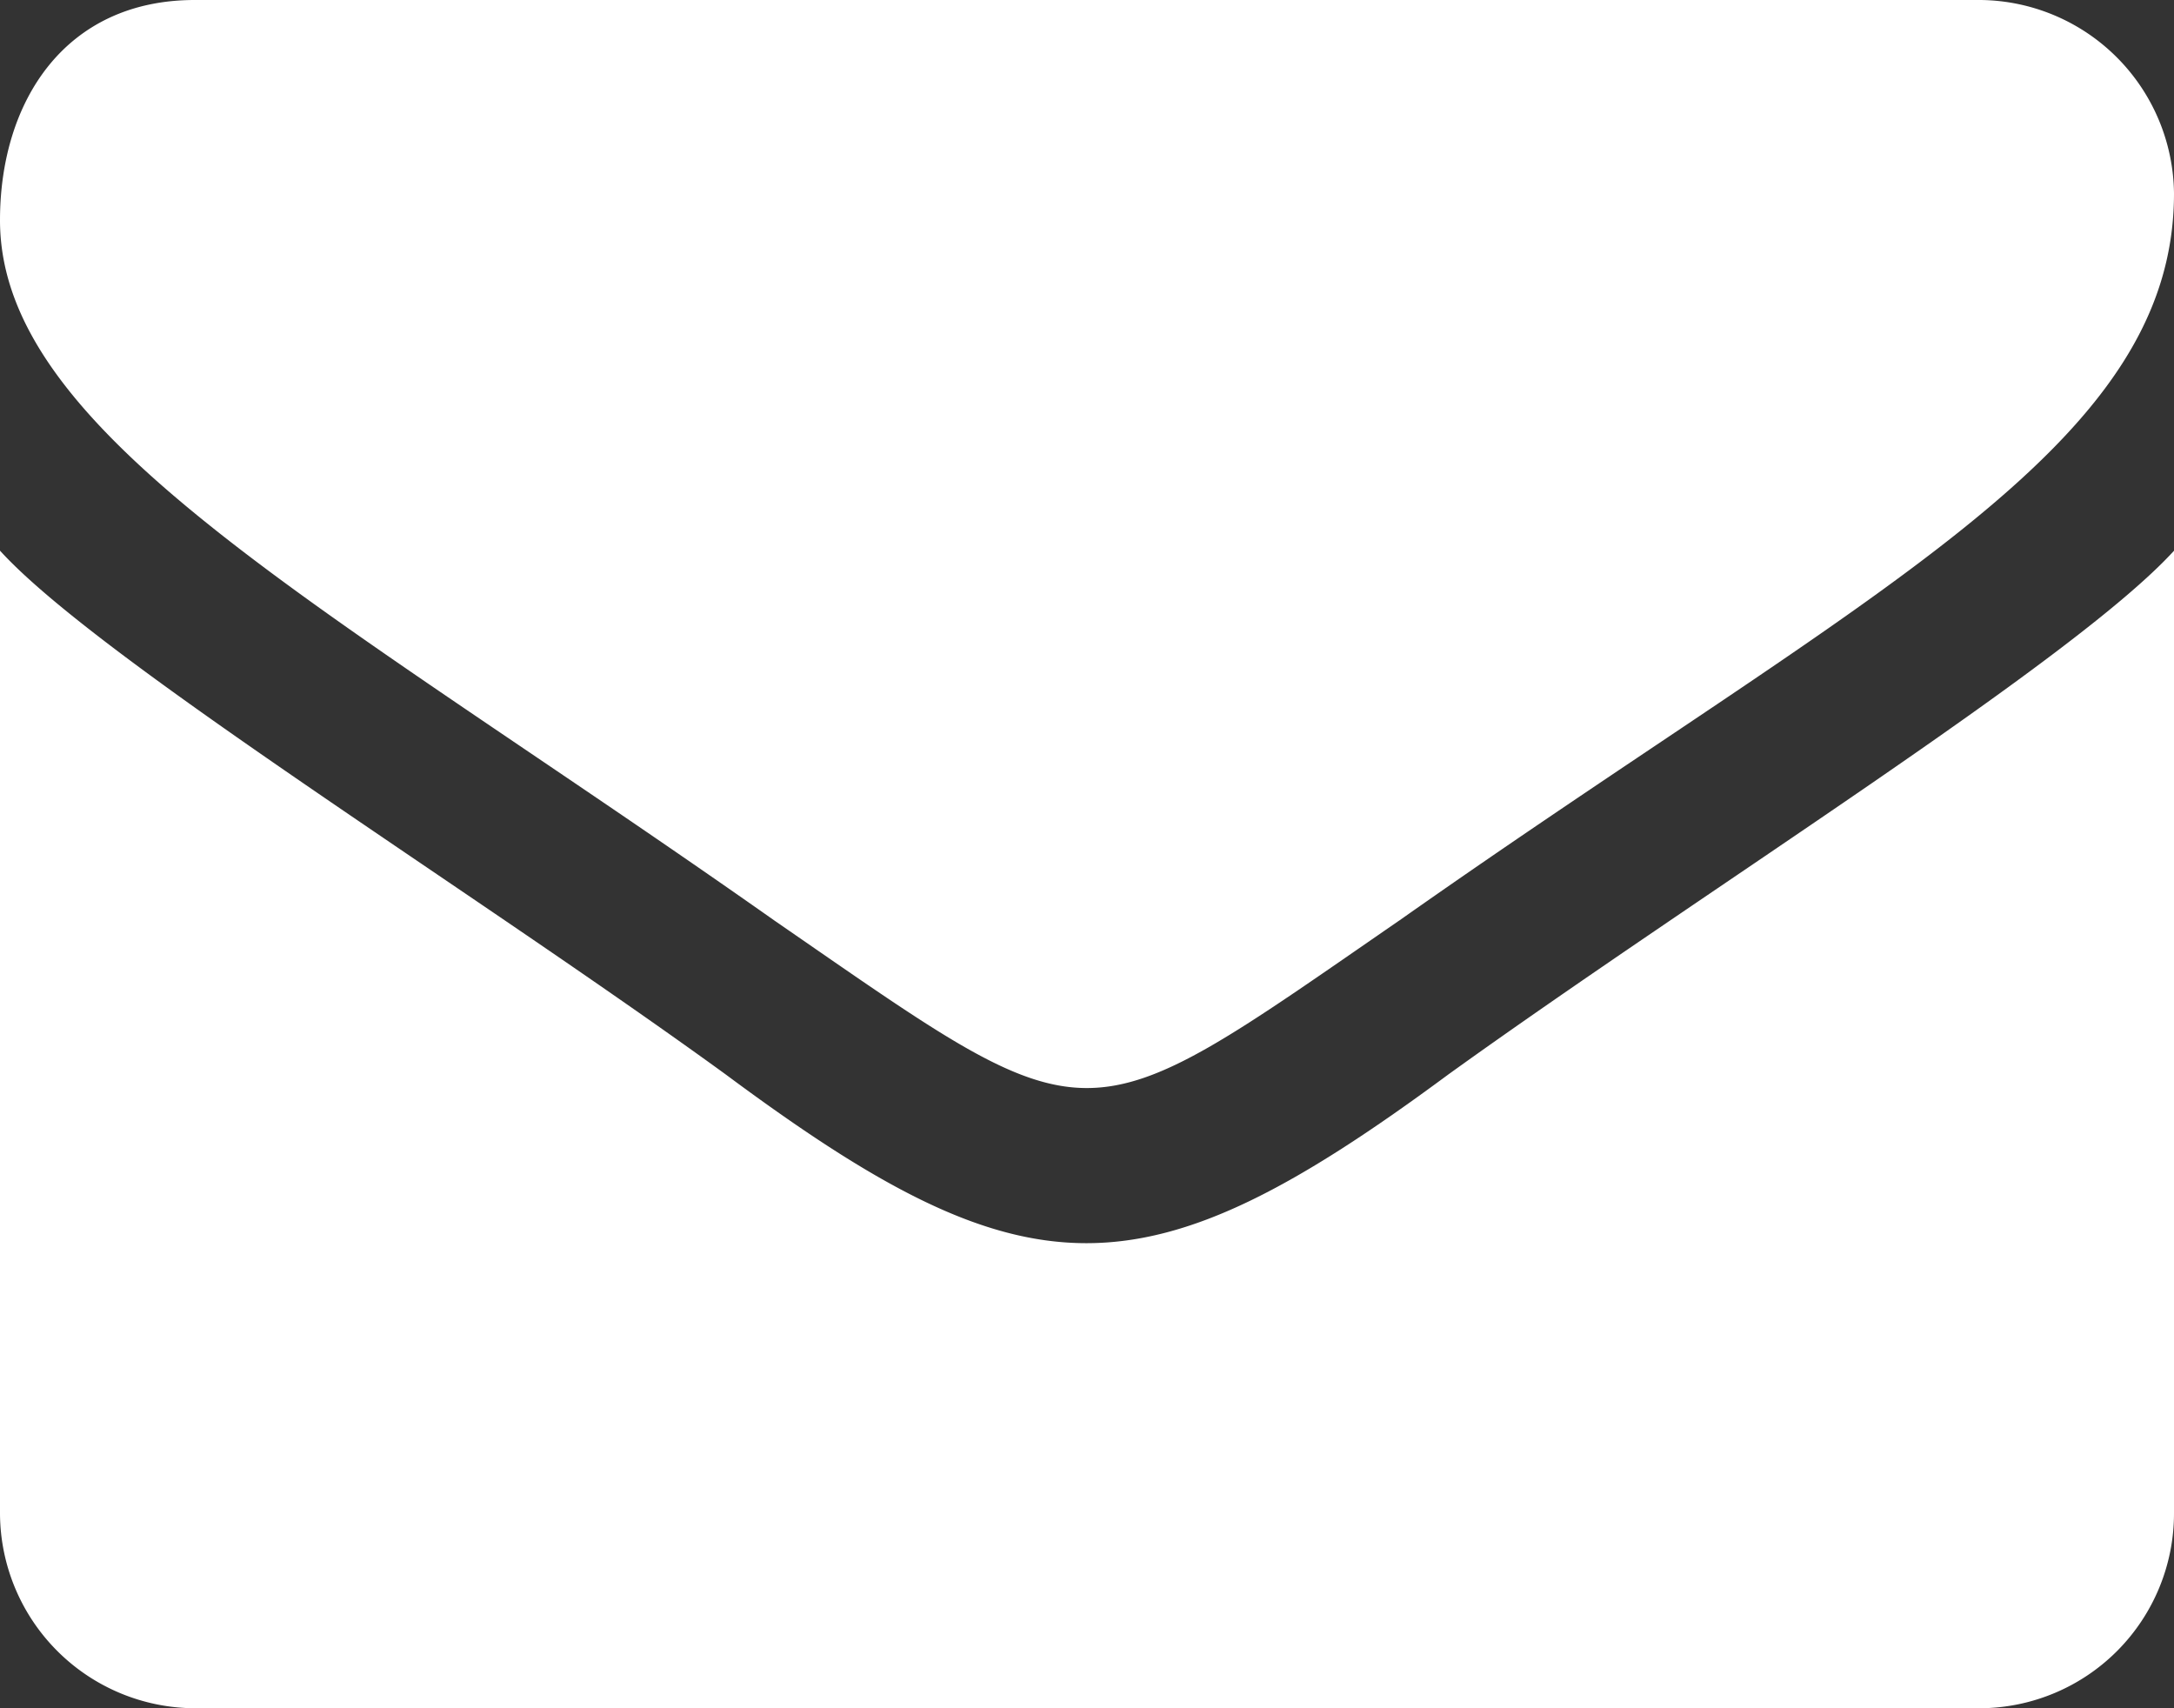
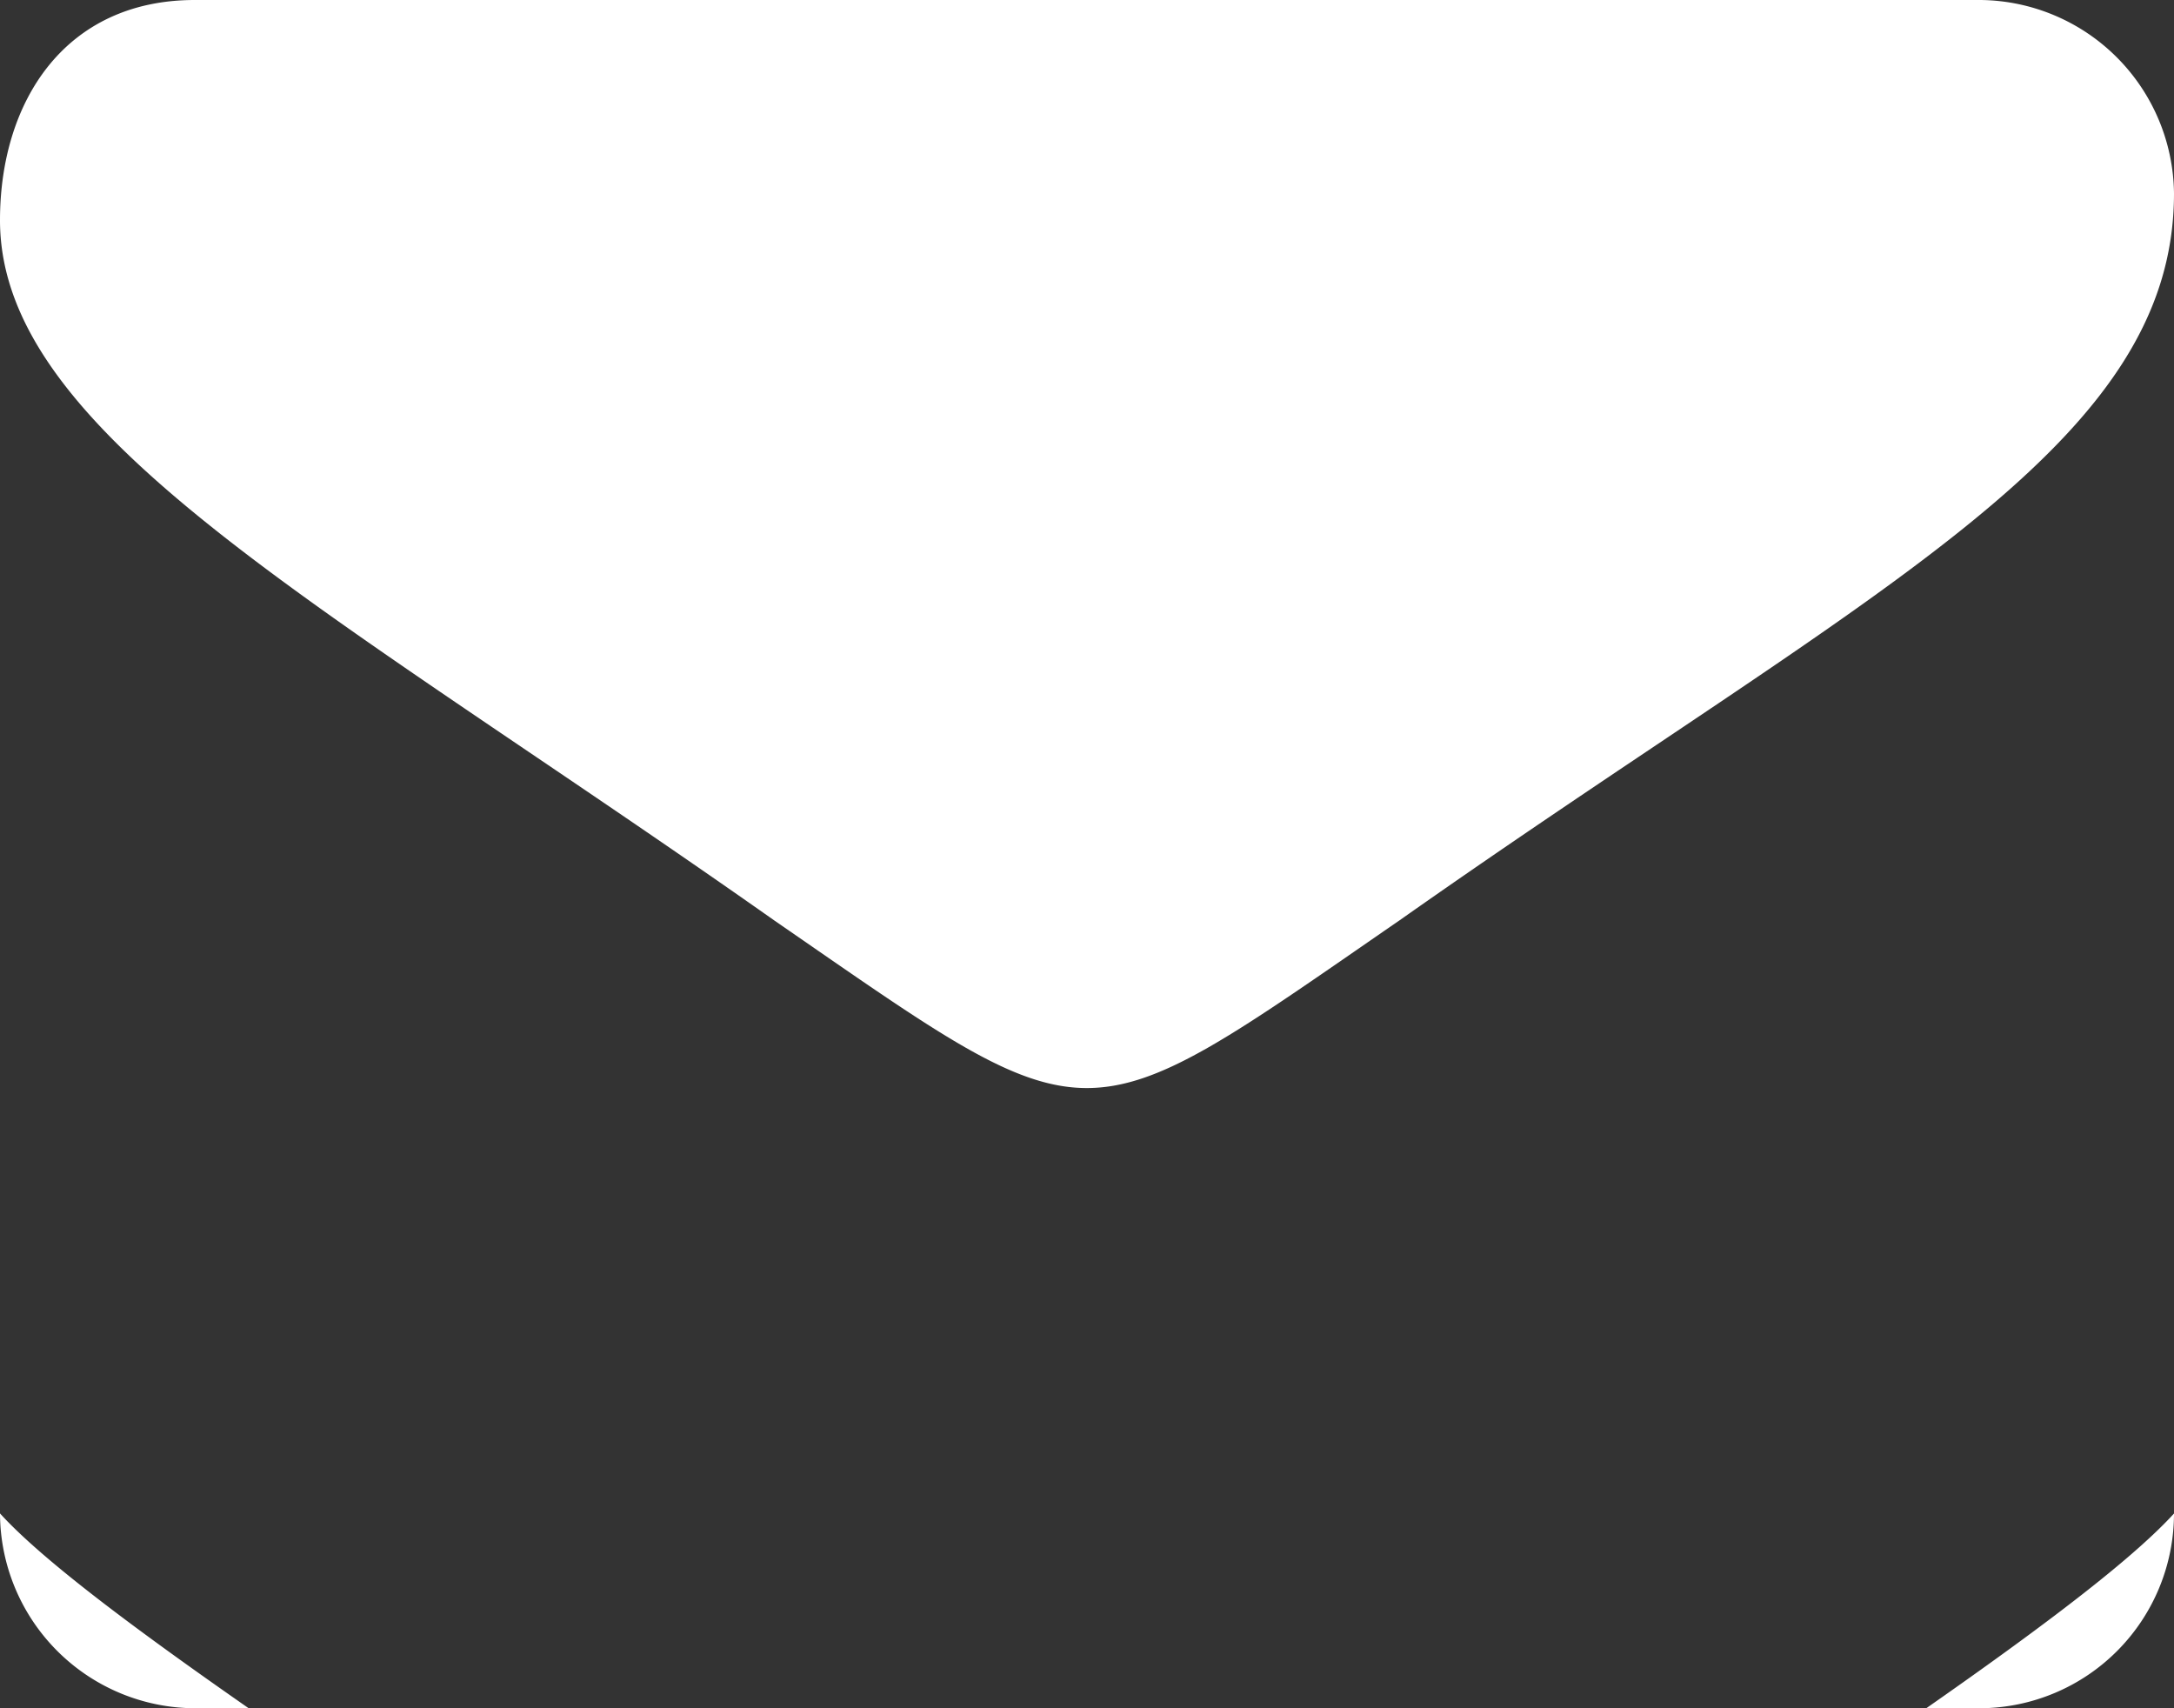
<svg xmlns="http://www.w3.org/2000/svg" width="28.905" height="22.711" viewBox="0 0 28.905 22.711">
  <rect x="0" y="0" width="28.905" height="22.711" fill="#333333" stroke="none" />
-   <path id="Path_1057" data-name="Path 1057" d="M18.6,95.7c-4.3,2.966-4,2.966-8.3,0C4.354,91.511,0,89.259,0,86.387c0-1.577.863-2.928,2.59-2.928H26.334a2.6,2.6,0,0,1,2.571,2.571c0,3.4-4.036,5.255-10.3,9.667m10.3,7.883a2.591,2.591,0,0,1-2.571,2.59H2.59A2.6,2.6,0,0,1,0,103.58v-12.8c1.314,1.446,6.288,4.523,9.648,6.963,4.017,2.984,5.555,3,9.61,0,3.417-2.459,8.315-5.5,9.648-6.963Z" transform="translate(0 -83.459)" fill="#fff" />
+   <path id="Path_1057" data-name="Path 1057" d="M18.6,95.7c-4.3,2.966-4,2.966-8.3,0C4.354,91.511,0,89.259,0,86.387c0-1.577.863-2.928,2.59-2.928H26.334a2.6,2.6,0,0,1,2.571,2.571c0,3.4-4.036,5.255-10.3,9.667m10.3,7.883a2.591,2.591,0,0,1-2.571,2.59H2.59A2.6,2.6,0,0,1,0,103.58c1.314,1.446,6.288,4.523,9.648,6.963,4.017,2.984,5.555,3,9.61,0,3.417-2.459,8.315-5.5,9.648-6.963Z" transform="translate(0 -83.459)" fill="#fff" />
</svg>